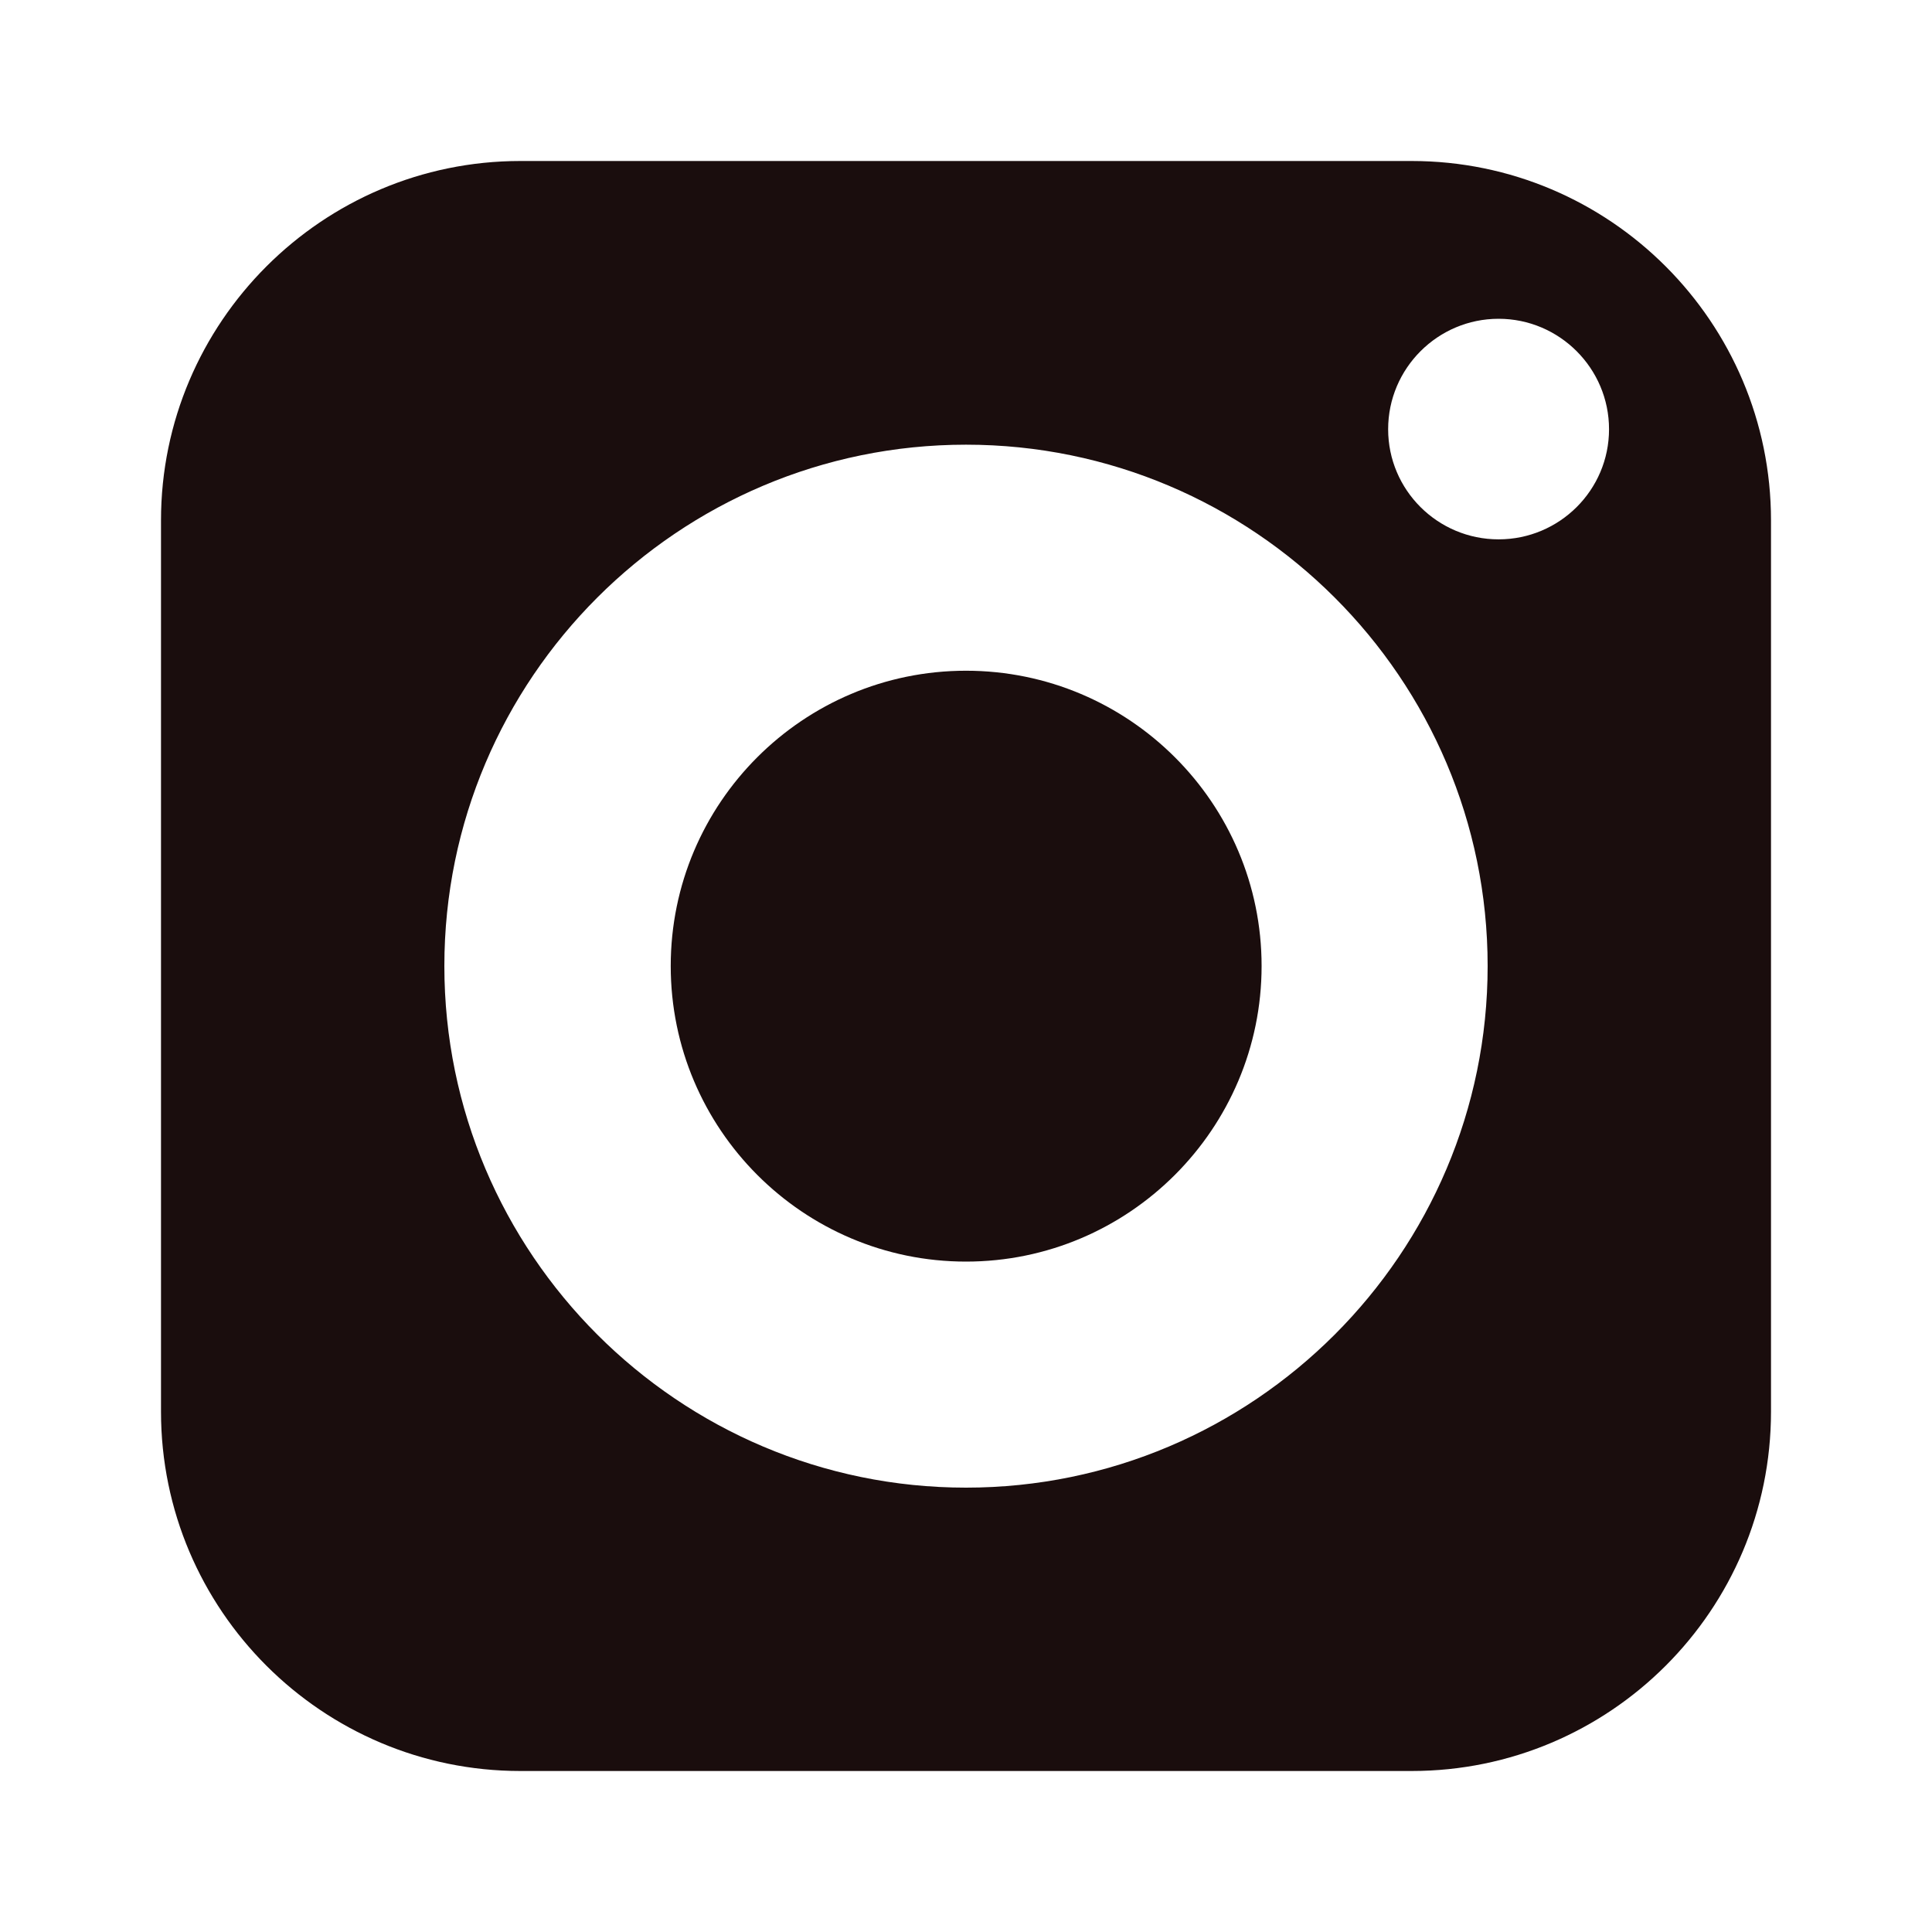
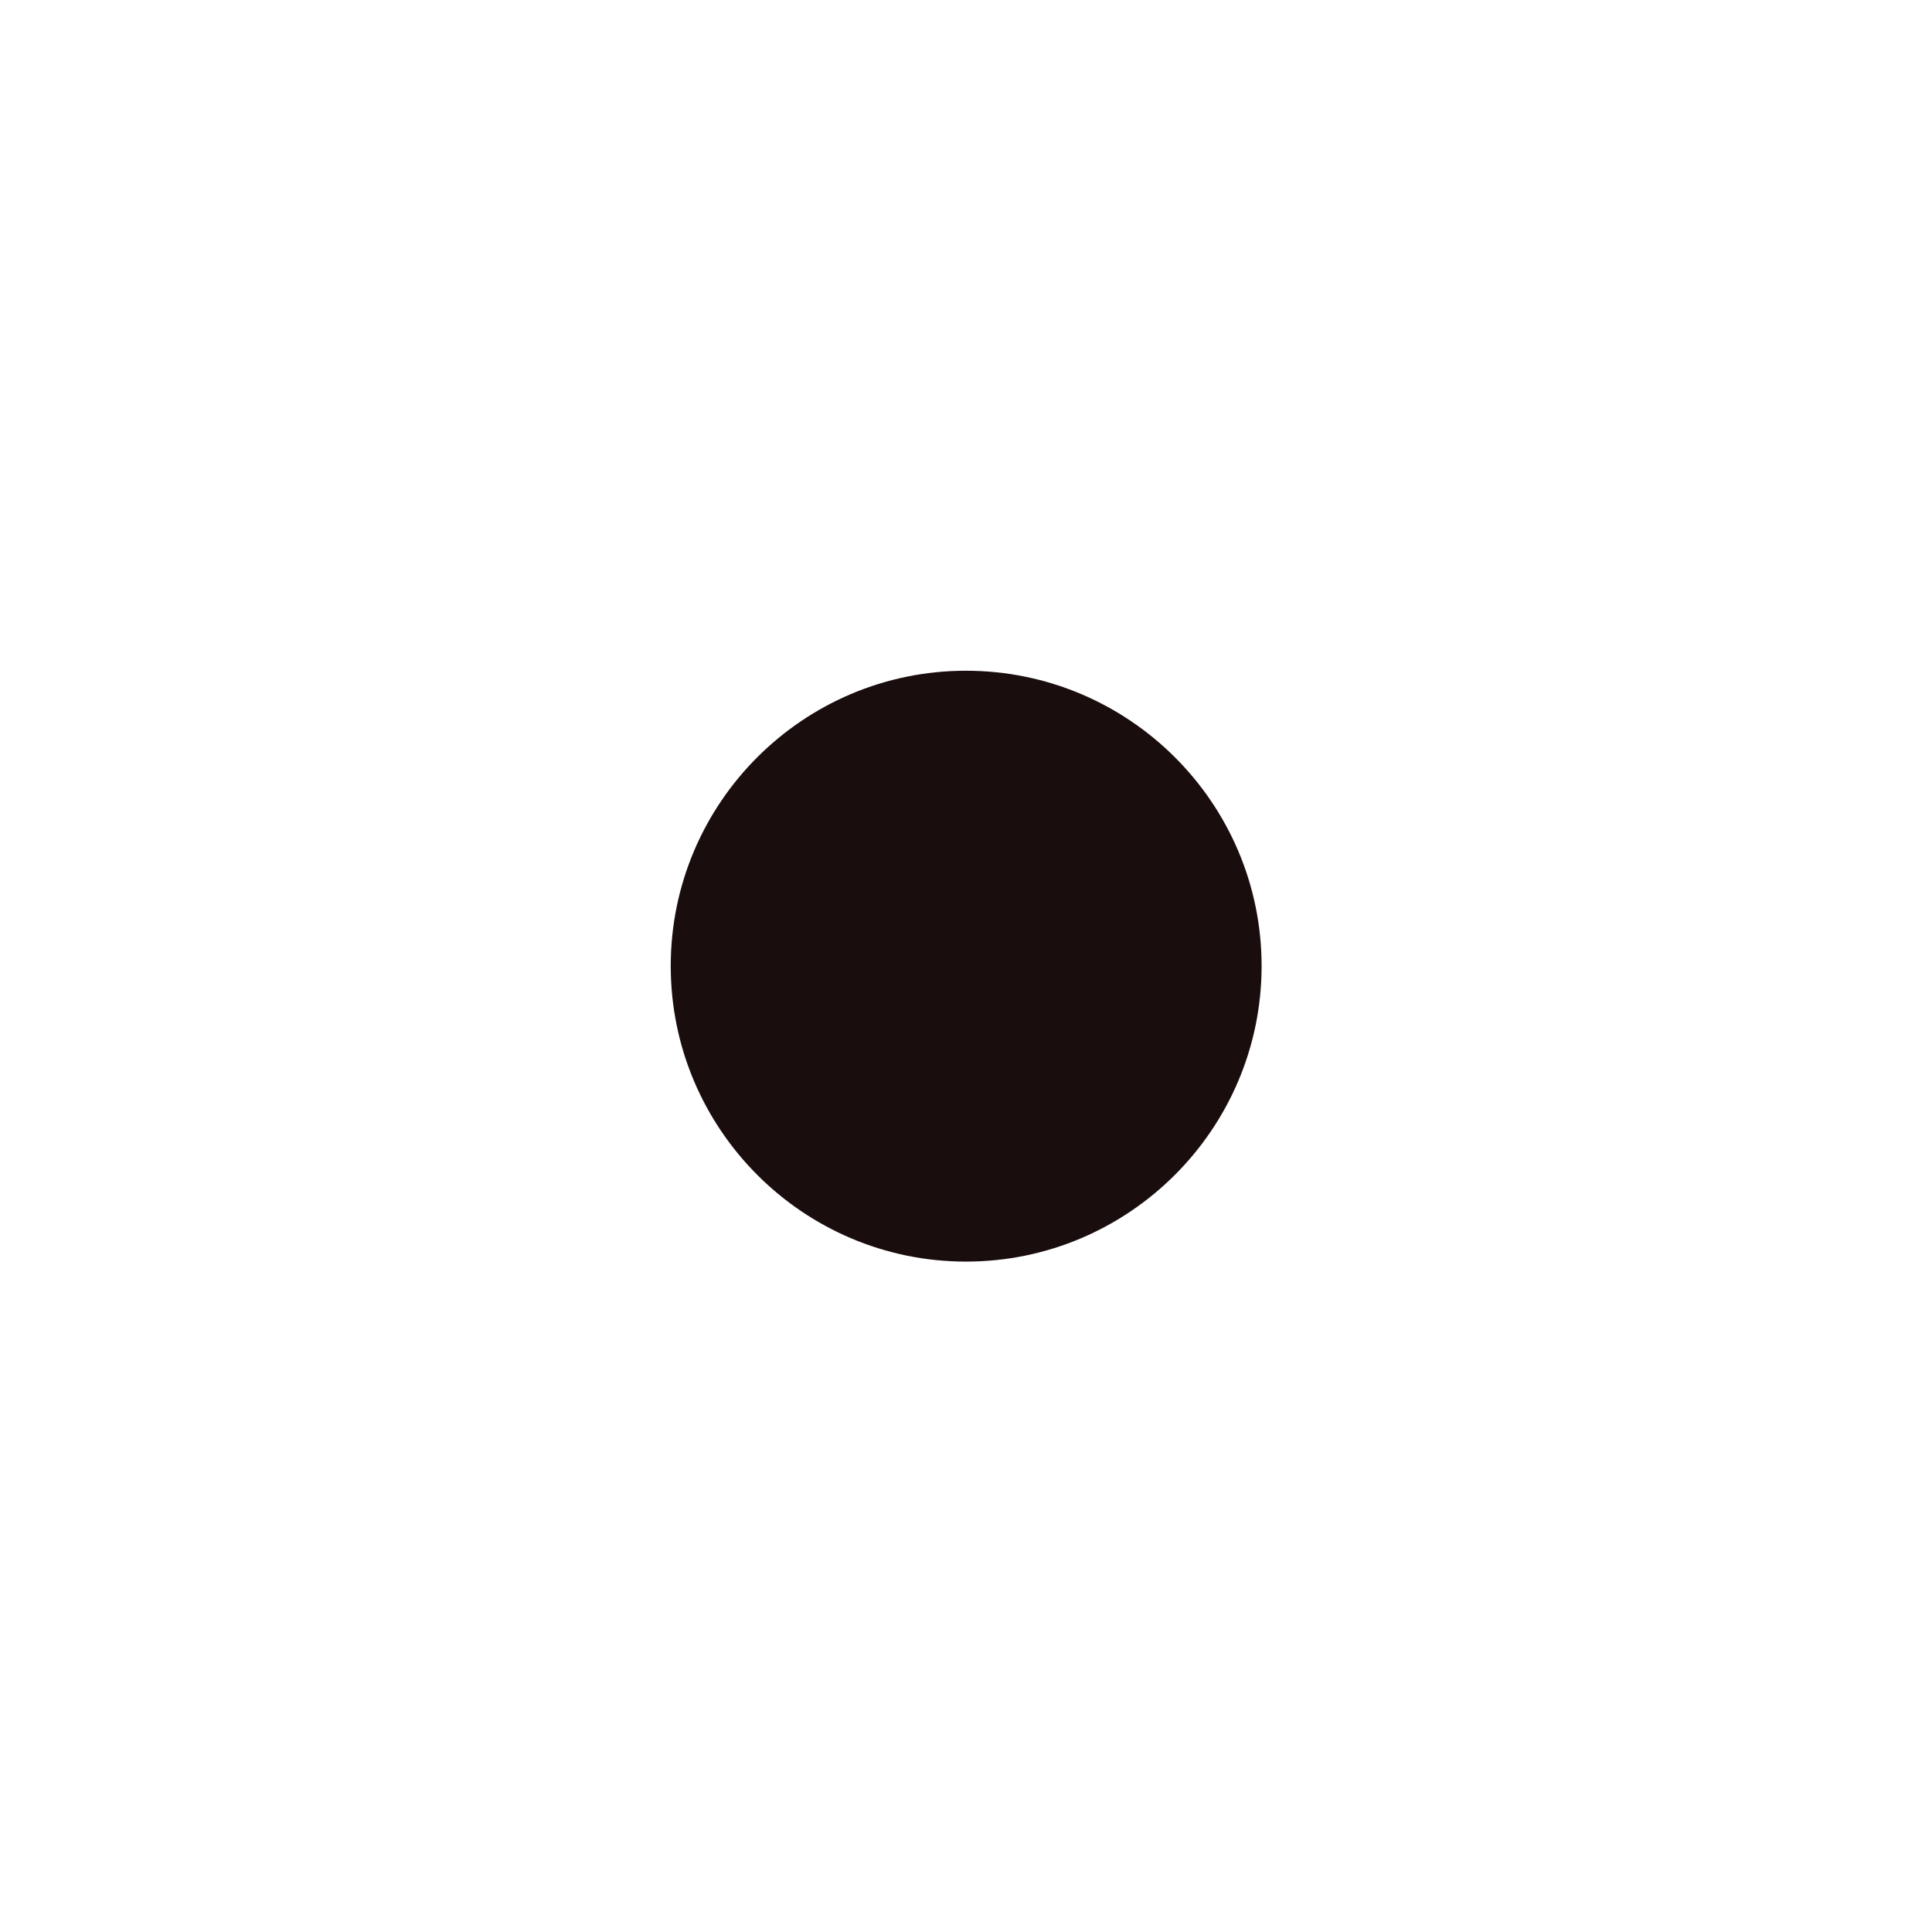
<svg xmlns="http://www.w3.org/2000/svg" version="1.1" width="512" height="512" x="0" y="0" viewBox="0 0 60 60" style="enable-background:new 0 0 512 512" xml:space="preserve">
  <g>
    <path d="M30 20.83c-5.06 0-9.17 4.11-9.17 9.17s4.11 9.18 9.17 9.18 9.18-4.12 9.18-9.18-4.12-9.17-9.18-9.17z" fill="#1A0D0D" data-original="#000000" />
-     <path d="M43.84 5H16.16C10.01 5 5 10.01 5 16.16v27.68C5 50 10.01 55 16.16 55h27.68C50 55 55 50 55 43.84V16.16C55 10.01 50 5 43.84 5zM30 46.2c-8.93 0-16.2-7.27-16.2-16.2S21.07 13.81 30 13.81 46.2 21.07 46.2 30 38.93 46.2 30 46.2zm16.54-29.45c-1.89 0-3.43-1.53-3.43-3.42s1.54-3.43 3.43-3.43 3.43 1.54 3.43 3.43-1.54 3.42-3.43 3.42z" fill="#1A0D0D" data-original="#000000" />
  </g>
</svg>